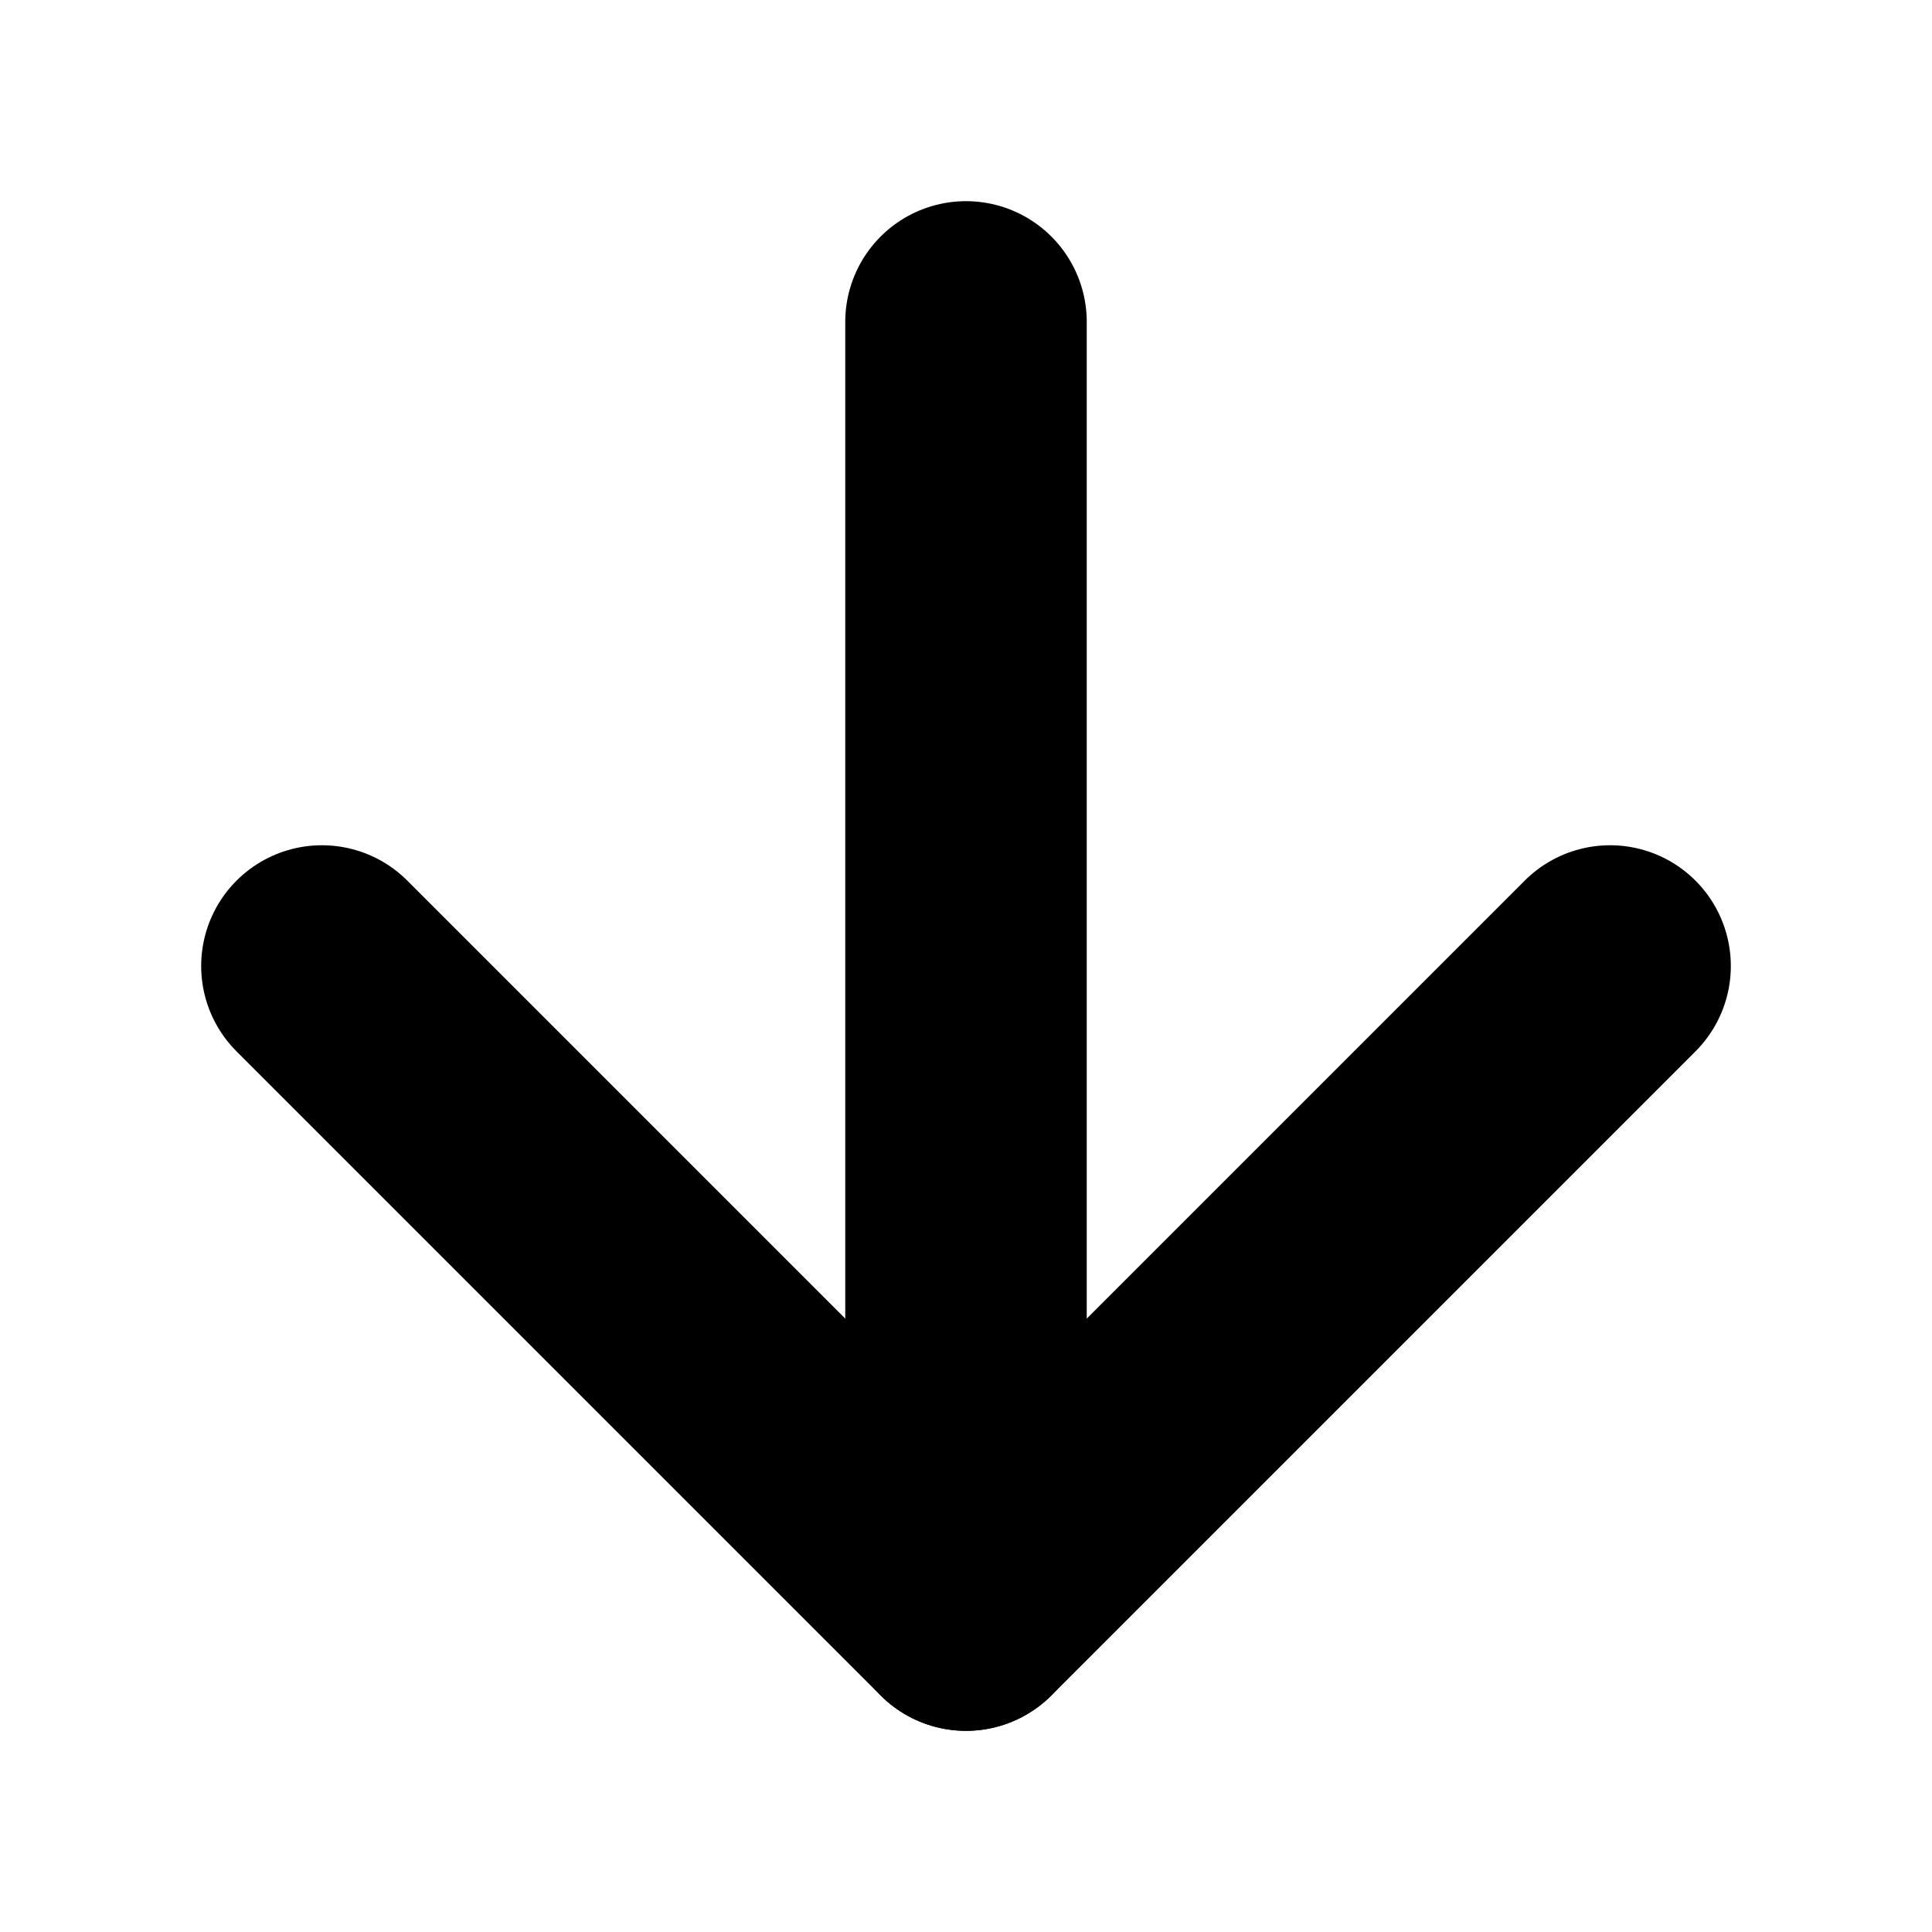
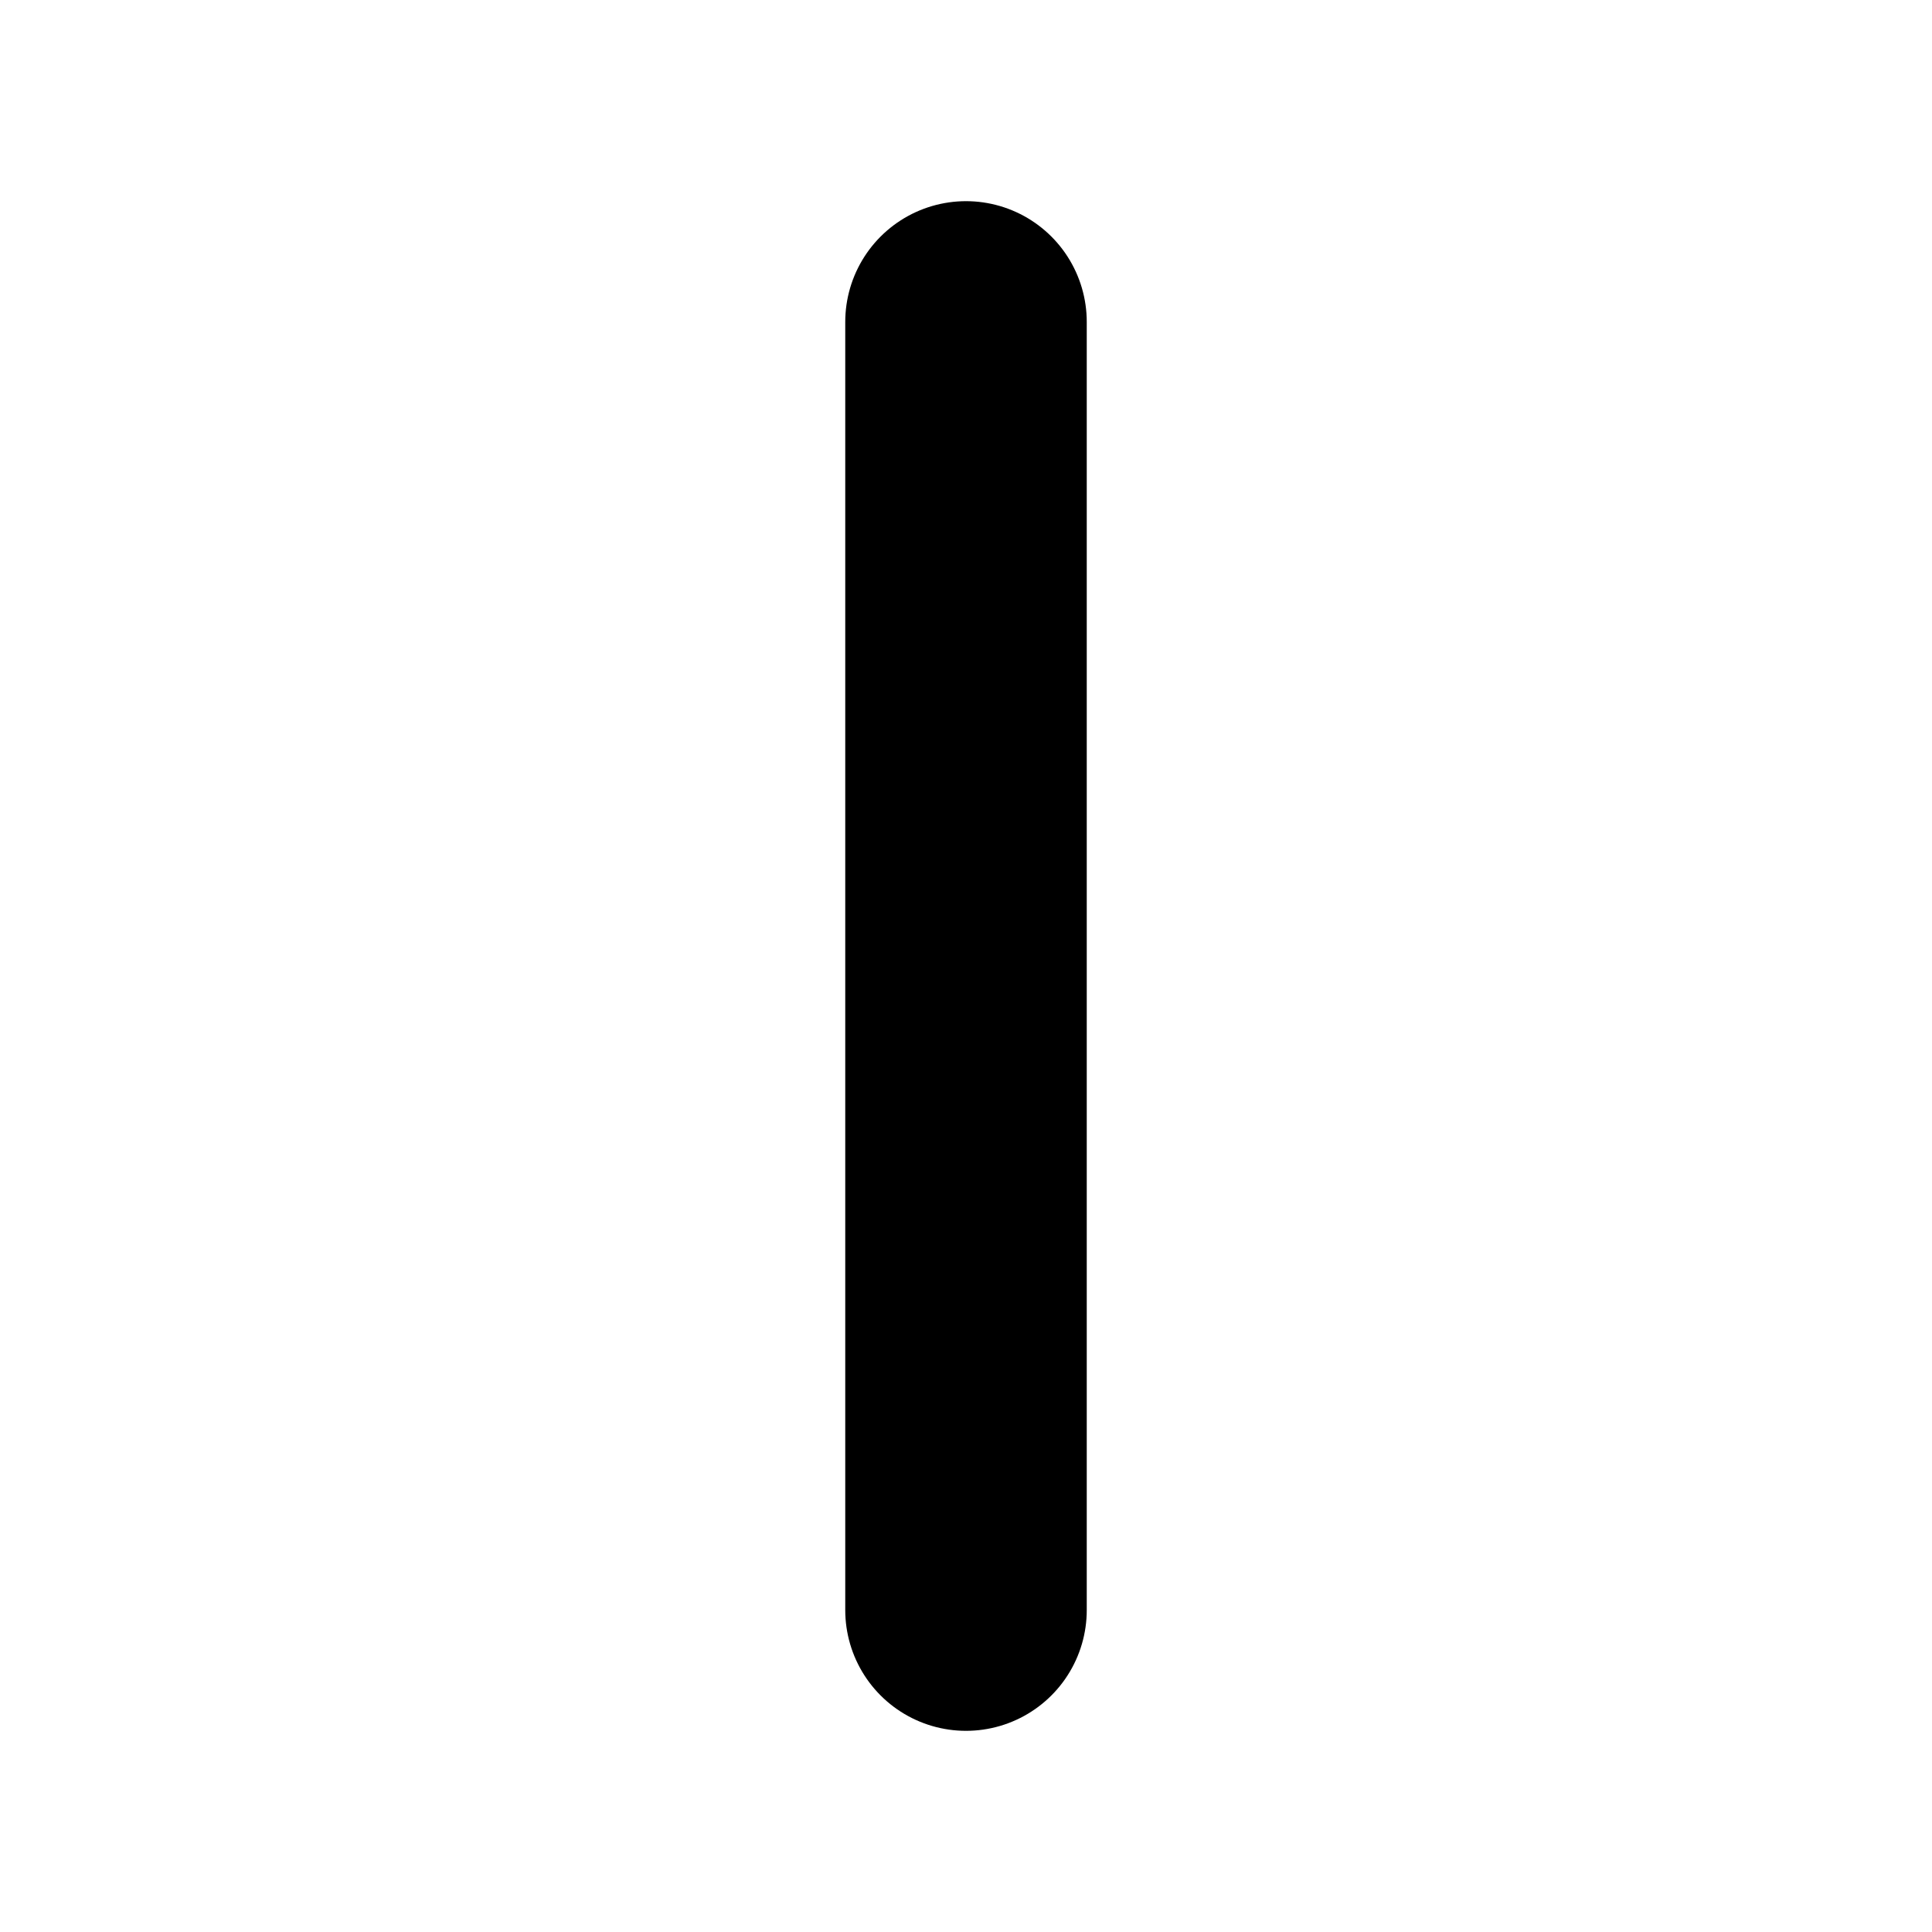
<svg xmlns="http://www.w3.org/2000/svg" width="8" height="8" viewBox="0 0 8 8" fill="none">
-   <path d="M1.333 4L4 6.667L6.667 4" stroke="currentColor" stroke-linecap="round" stroke-linejoin="round" />
  <path d="M4 1.333V6.667" stroke="currentColor" stroke-linecap="round" stroke-linejoin="round" />
</svg>